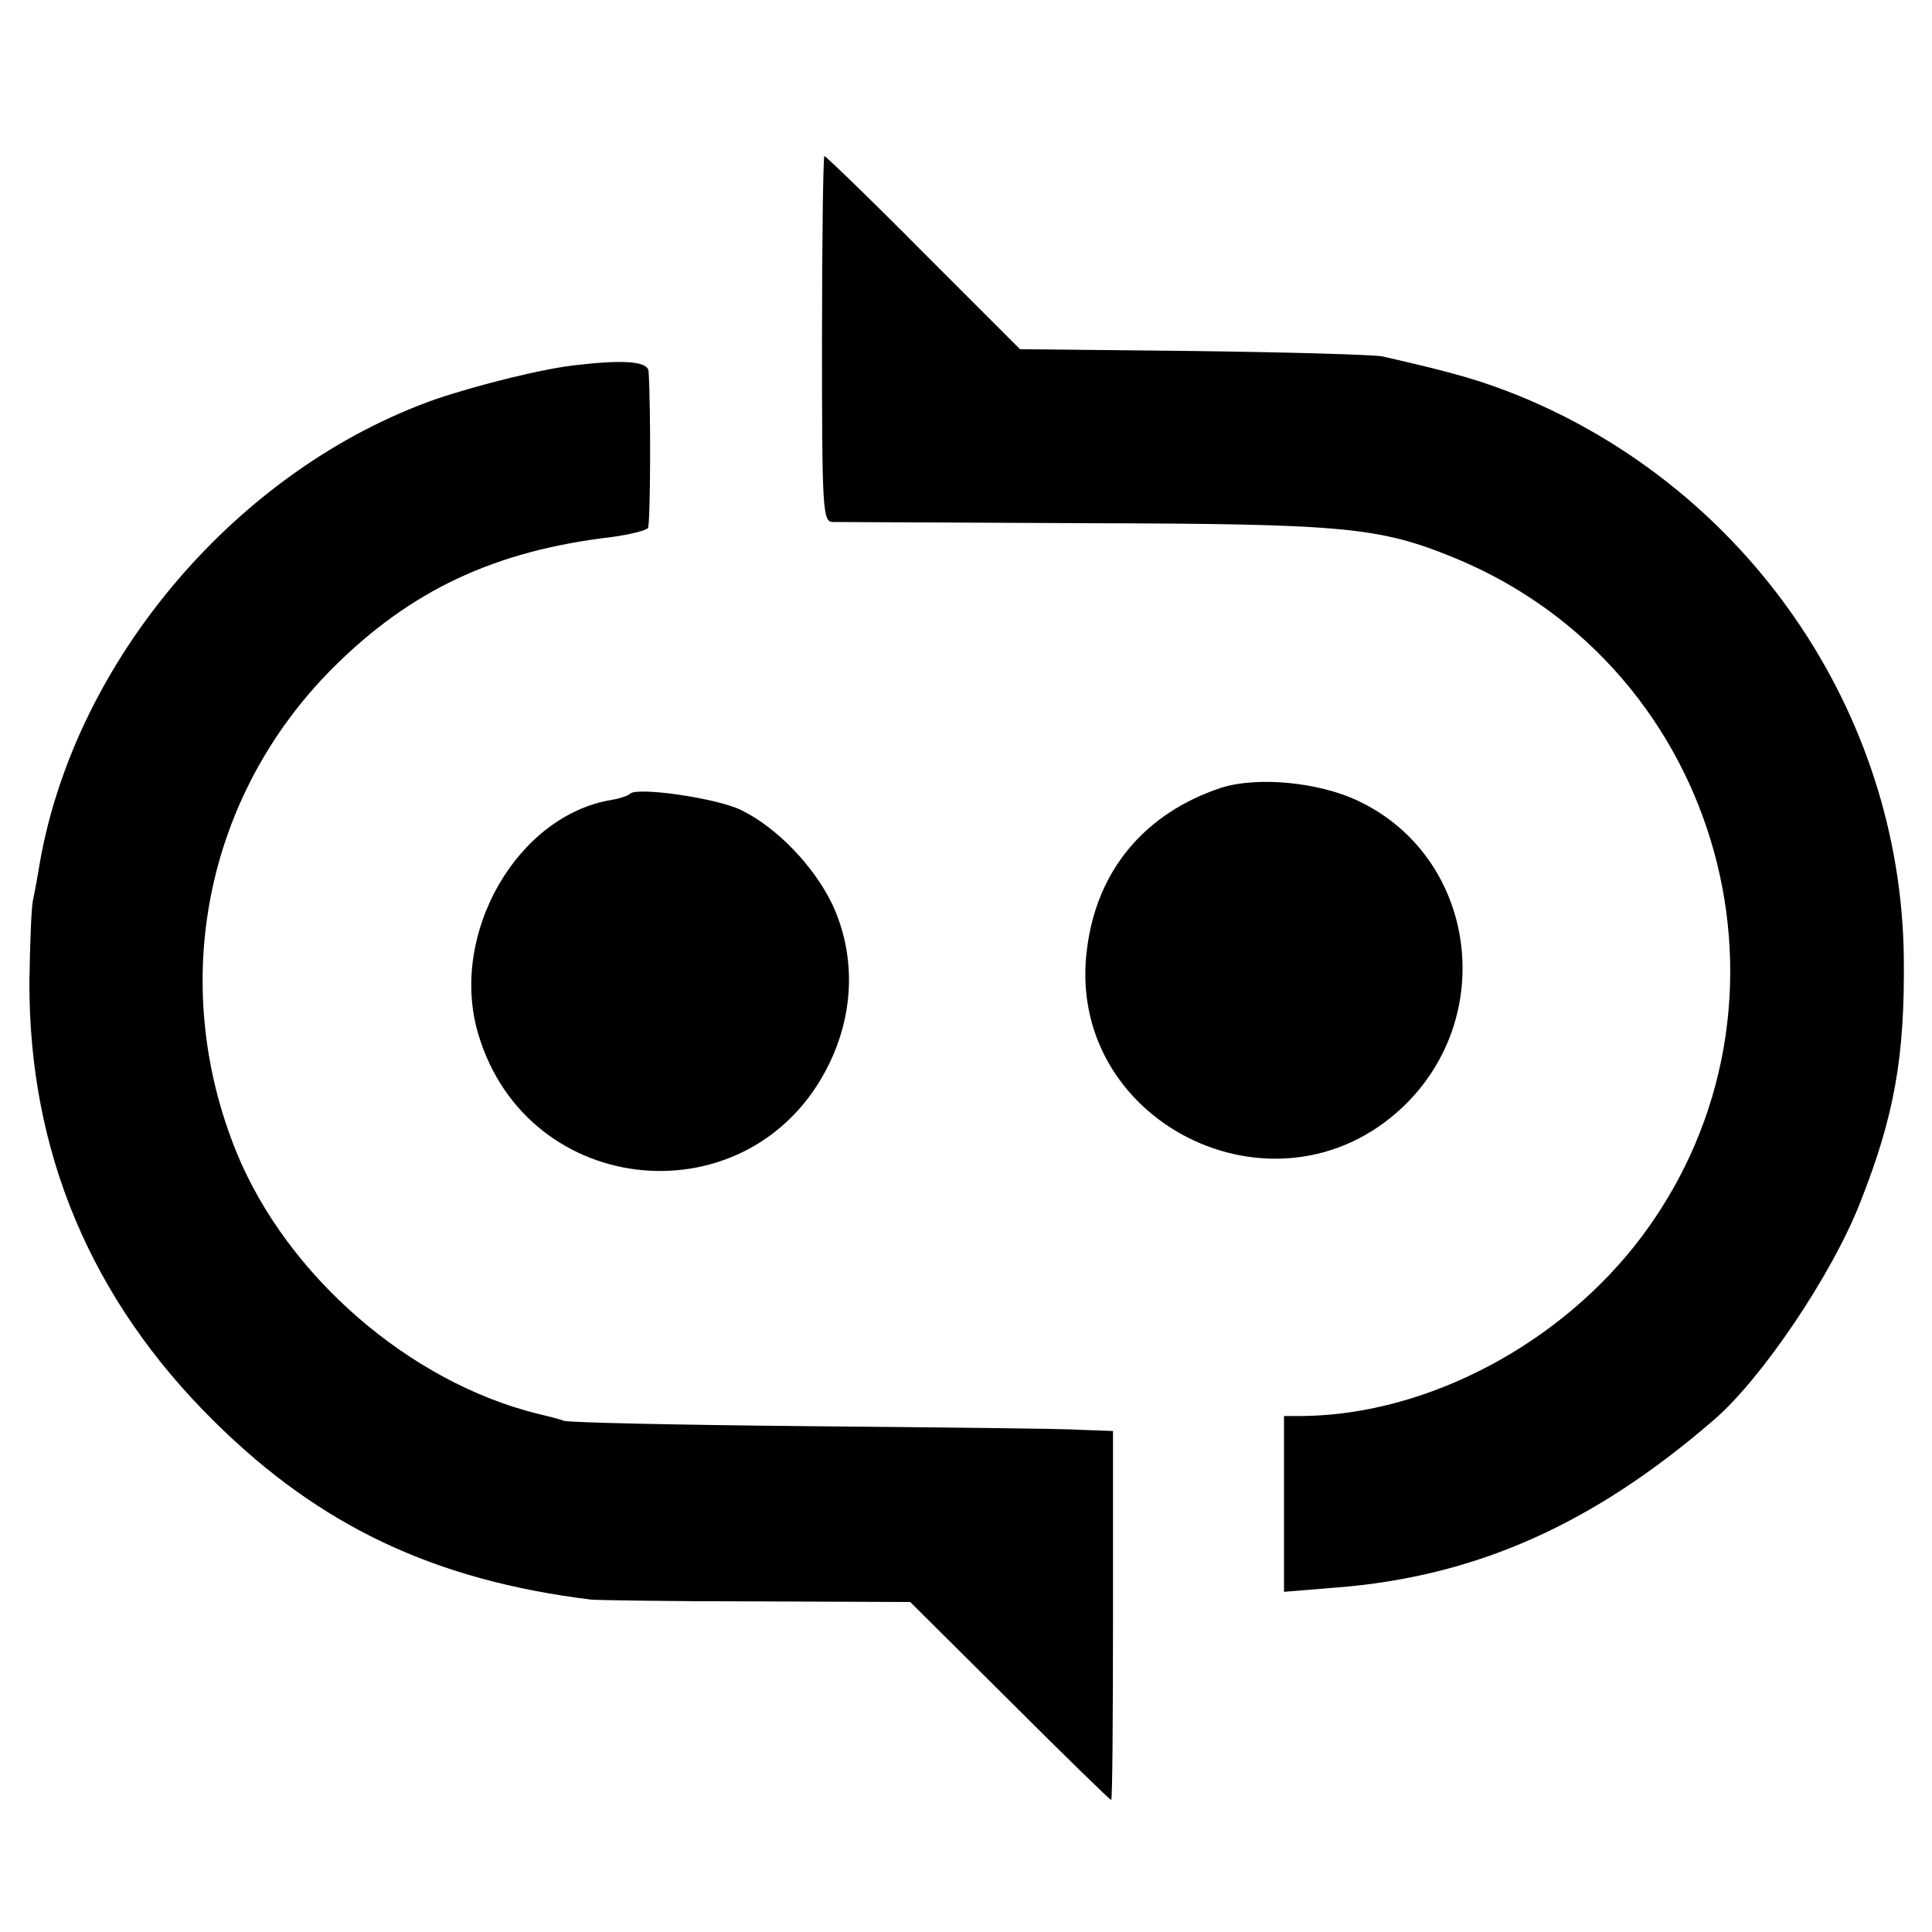
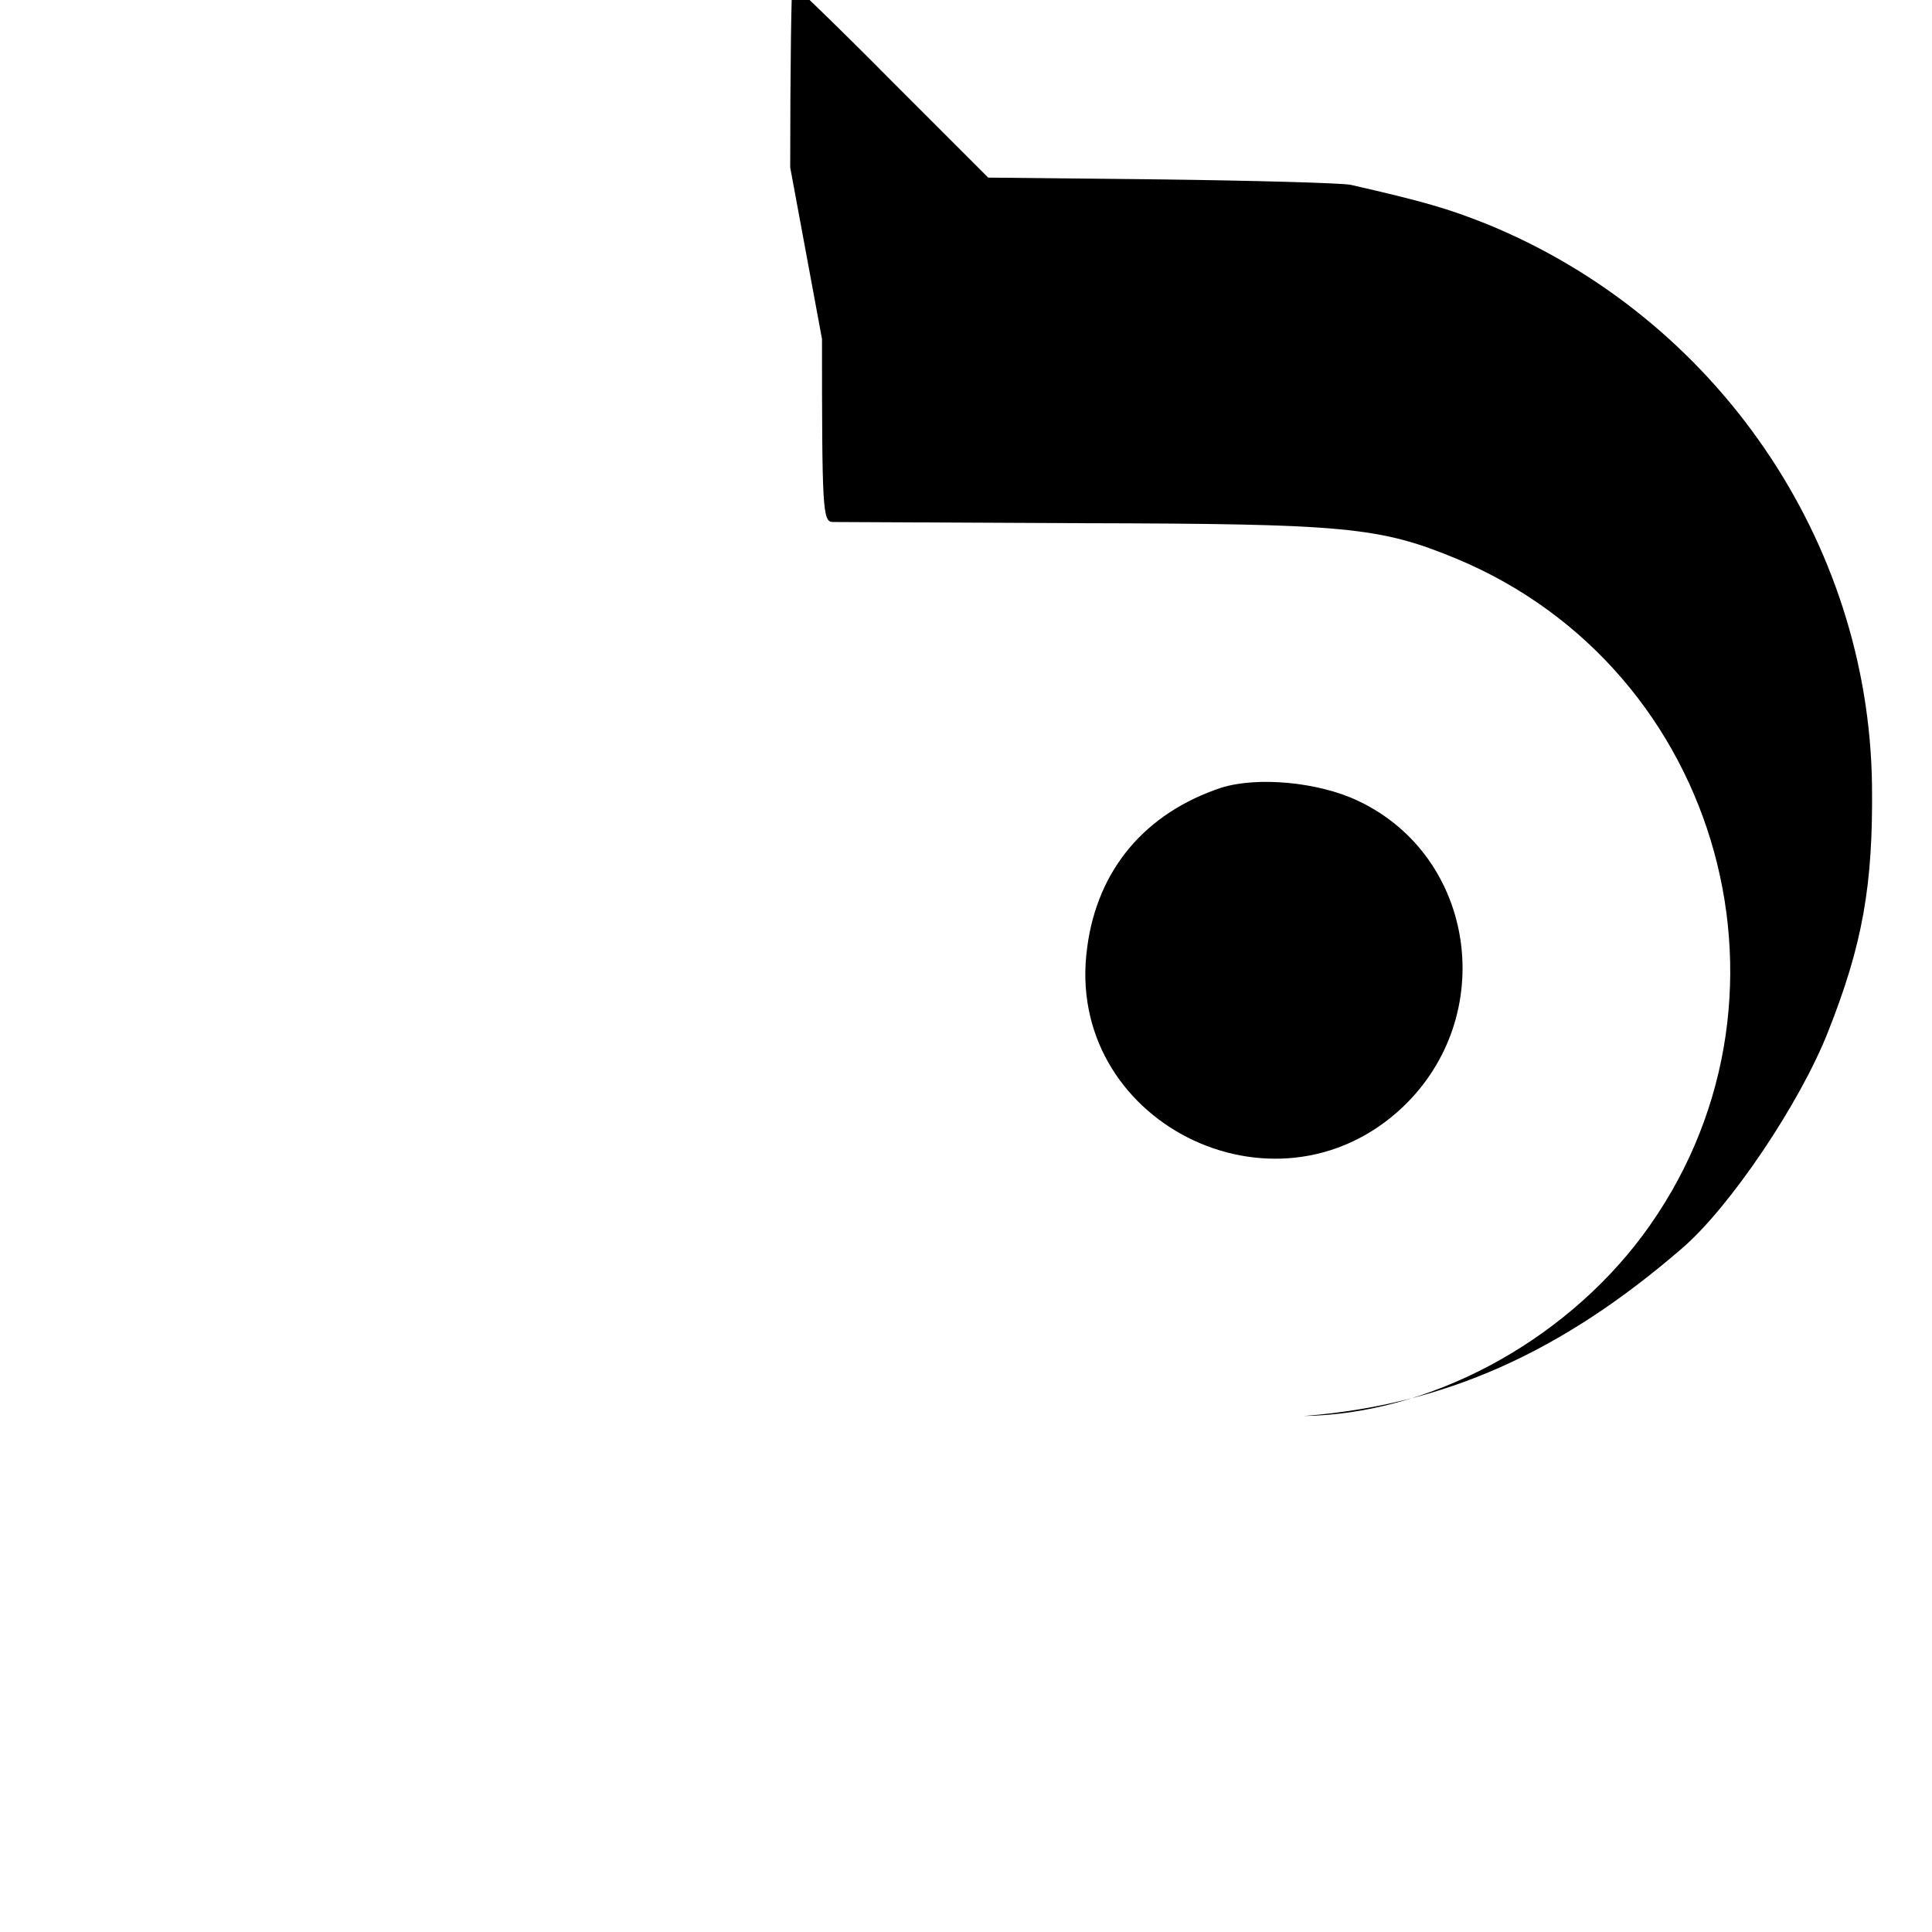
<svg xmlns="http://www.w3.org/2000/svg" version="1.0" width="322pt" height="322pt" viewBox="0 0 322 322" preserveAspectRatio="xMidYMid meet">
  <g transform="translate(0,322) scale(0.1,-0.1)" fill="#000000" stroke="none">
-     <path d="M1370 2655 c0 -284 1 -305 18 -305 9 0 196 -1 415 -2 438 -1 496 -6 624 -59 445 -185 598 -743 310 -1129 -134 -179 -356 -297 -564 -300 l-33 0 0 -146 0 -147 86 7 c233 18 429 105 631 280 79 68 196 241 243 361 57 144 75 243 73 410 -5 408 -260 780 -643 936 -63 25 -103 37 -226 65 -16 3 -158 7 -317 9 l-287 3 -161 161 c-88 89 -163 161 -165 161 -2 0 -4 -137 -4 -305z" />
-     <path d="M965 2612 c-55 -5 -167 -33 -238 -57 -330 -116 -602 -434 -661 -775 -3 -19 -8 -46 -11 -60 -3 -14 -5 -75 -6 -136 -1 -284 103 -531 309 -734 176 -174 367 -264 627 -296 11 -1 135 -3 276 -3 l256 -1 166 -165 c91 -91 167 -165 169 -165 2 0 3 138 3 308 l0 307 -55 2 c-30 2 -233 4 -450 6 -217 2 -402 6 -410 9 -8 3 -28 8 -45 12 -213 53 -417 230 -501 436 -114 281 -52 593 160 806 130 130 270 196 466 219 30 4 57 11 60 15 4 7 5 197 1 261 -1 16 -37 20 -116 11z" />
+     <path d="M1370 2655 c0 -284 1 -305 18 -305 9 0 196 -1 415 -2 438 -1 496 -6 624 -59 445 -185 598 -743 310 -1129 -134 -179 -356 -297 -564 -300 c233 18 429 105 631 280 79 68 196 241 243 361 57 144 75 243 73 410 -5 408 -260 780 -643 936 -63 25 -103 37 -226 65 -16 3 -158 7 -317 9 l-287 3 -161 161 c-88 89 -163 161 -165 161 -2 0 -4 -137 -4 -305z" />
    <path d="M2035 1907 c-126 -42 -206 -136 -223 -266 -40 -289 312 -467 525 -267 161 152 123 418 -73 511 -67 32 -169 41 -229 22z" />
-     <path d="M1050 1897 c-3 -3 -17 -8 -30 -10 -159 -26 -272 -225 -223 -390 82 -278 456 -311 584 -52 43 87 45 183 7 266 -30 64 -93 130 -153 159 -41 20 -174 39 -185 27z" />
  </g>
</svg>